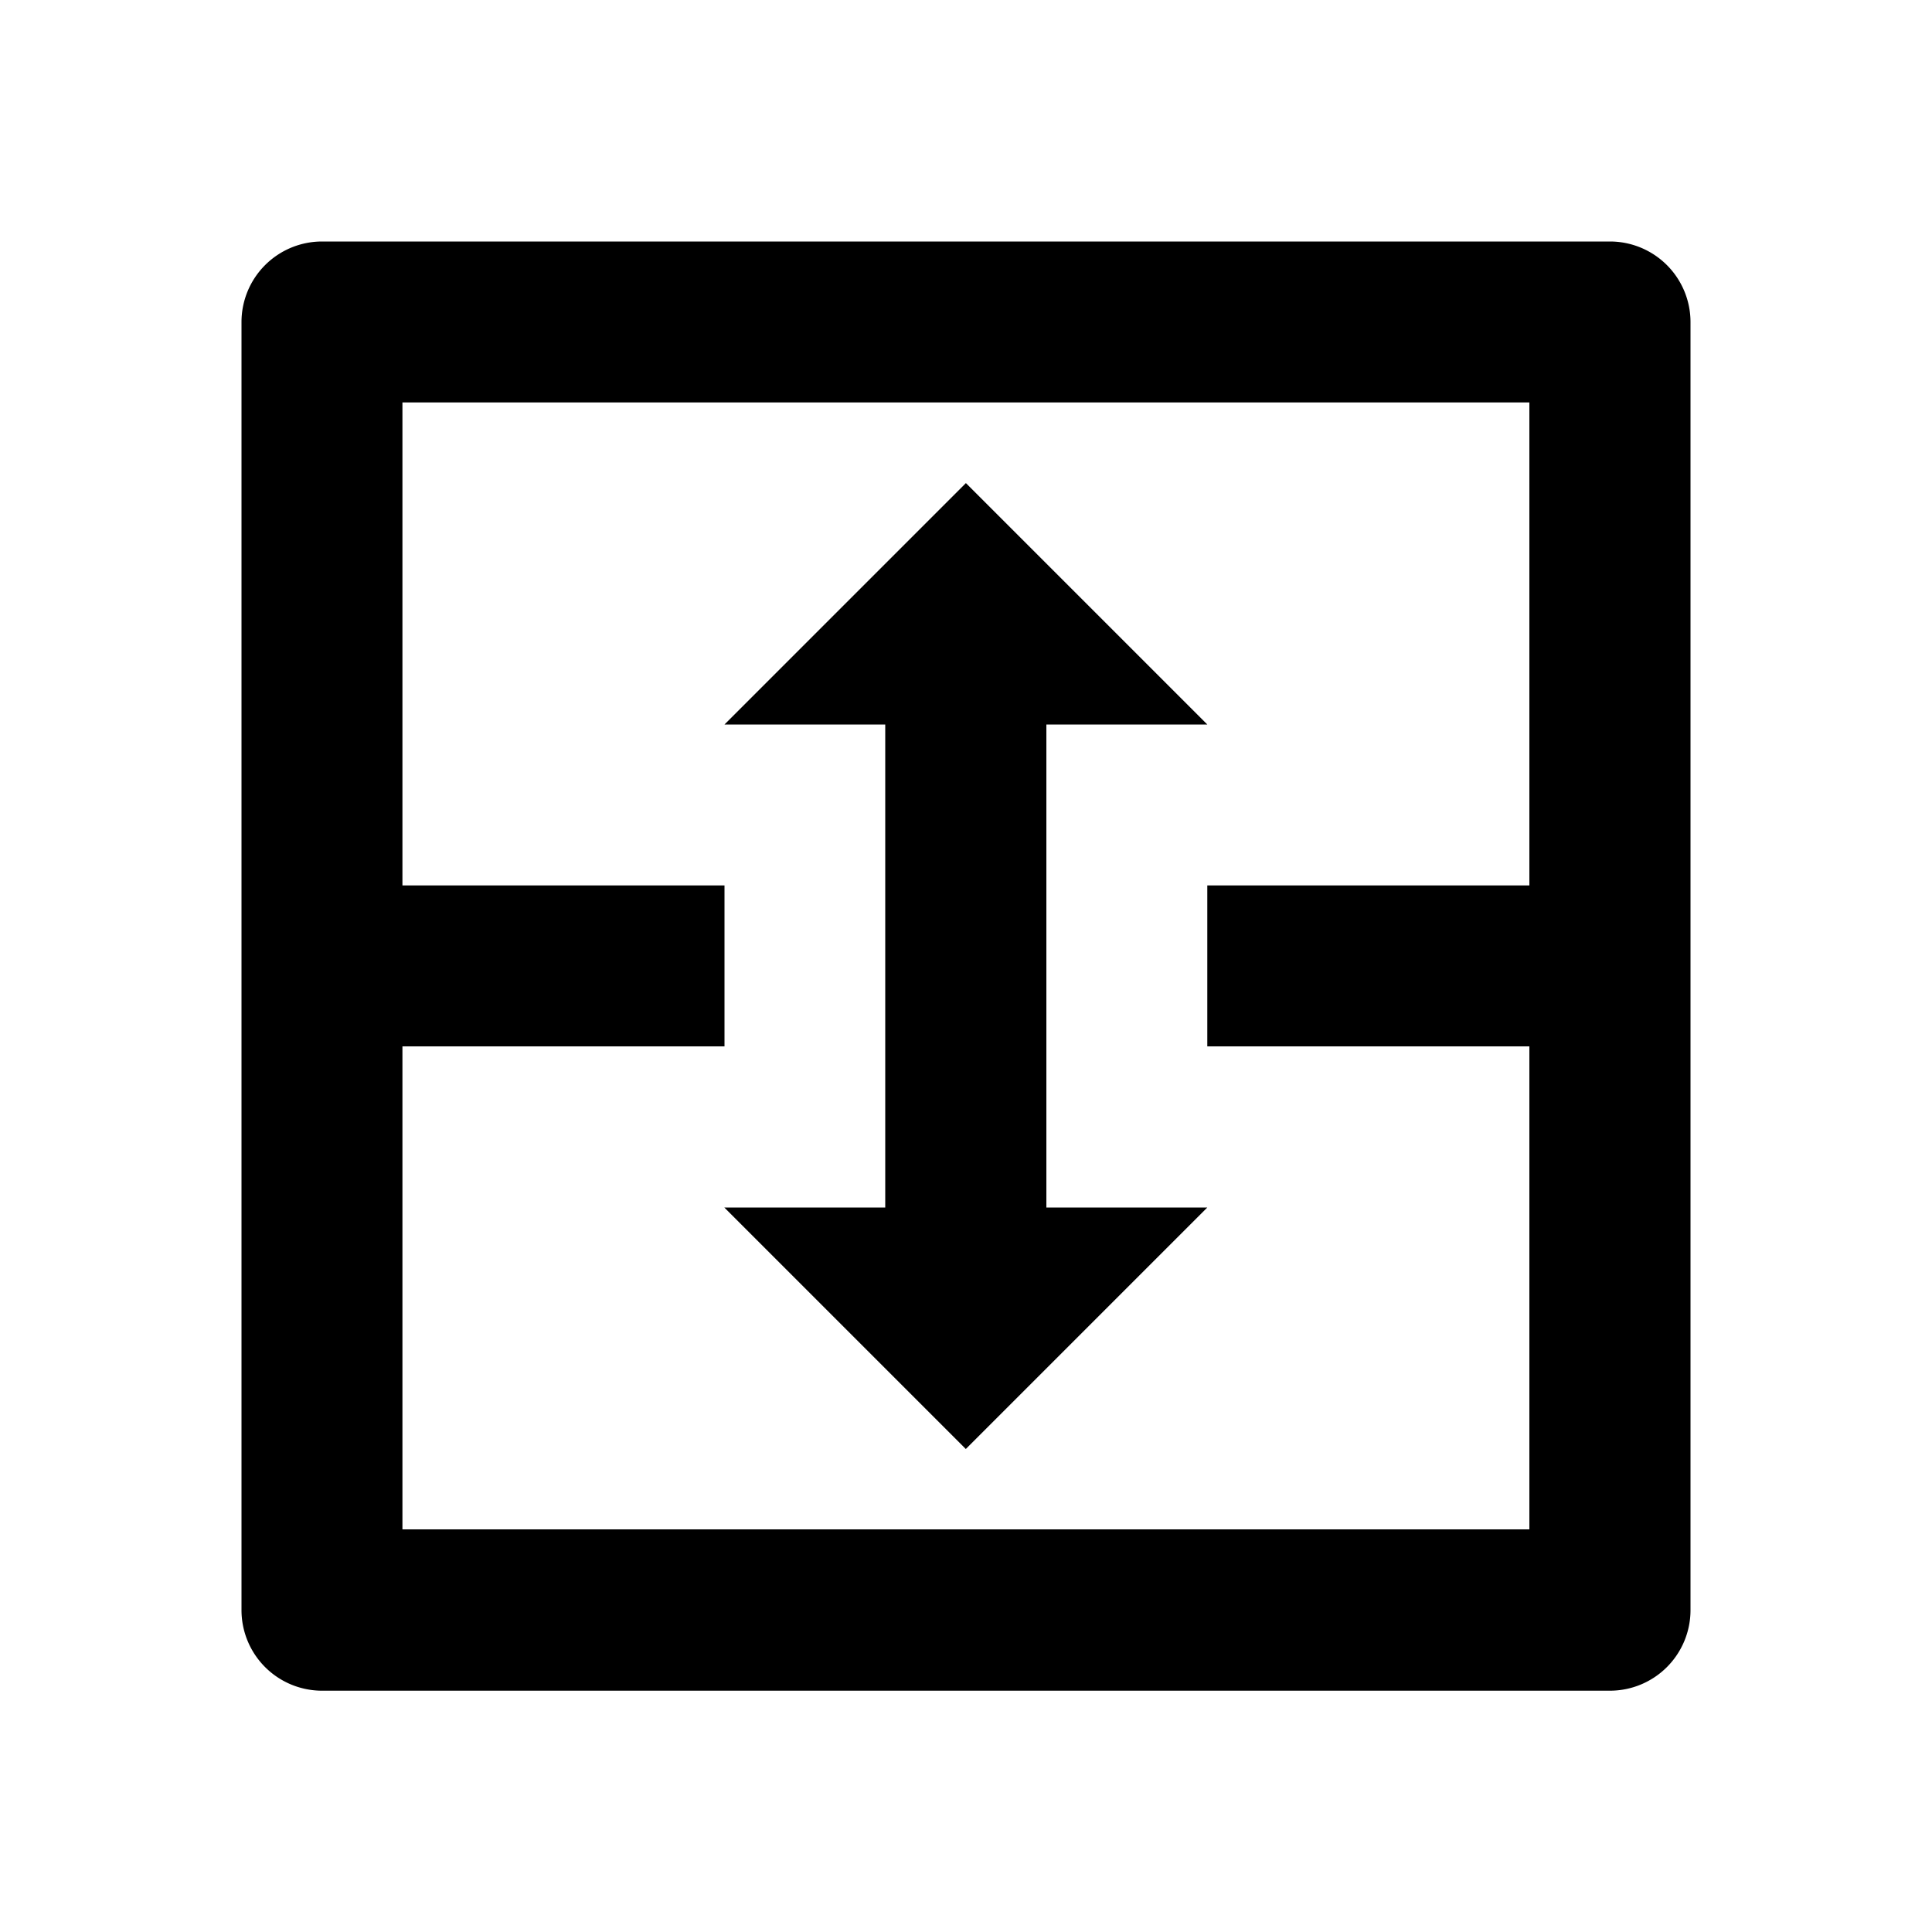
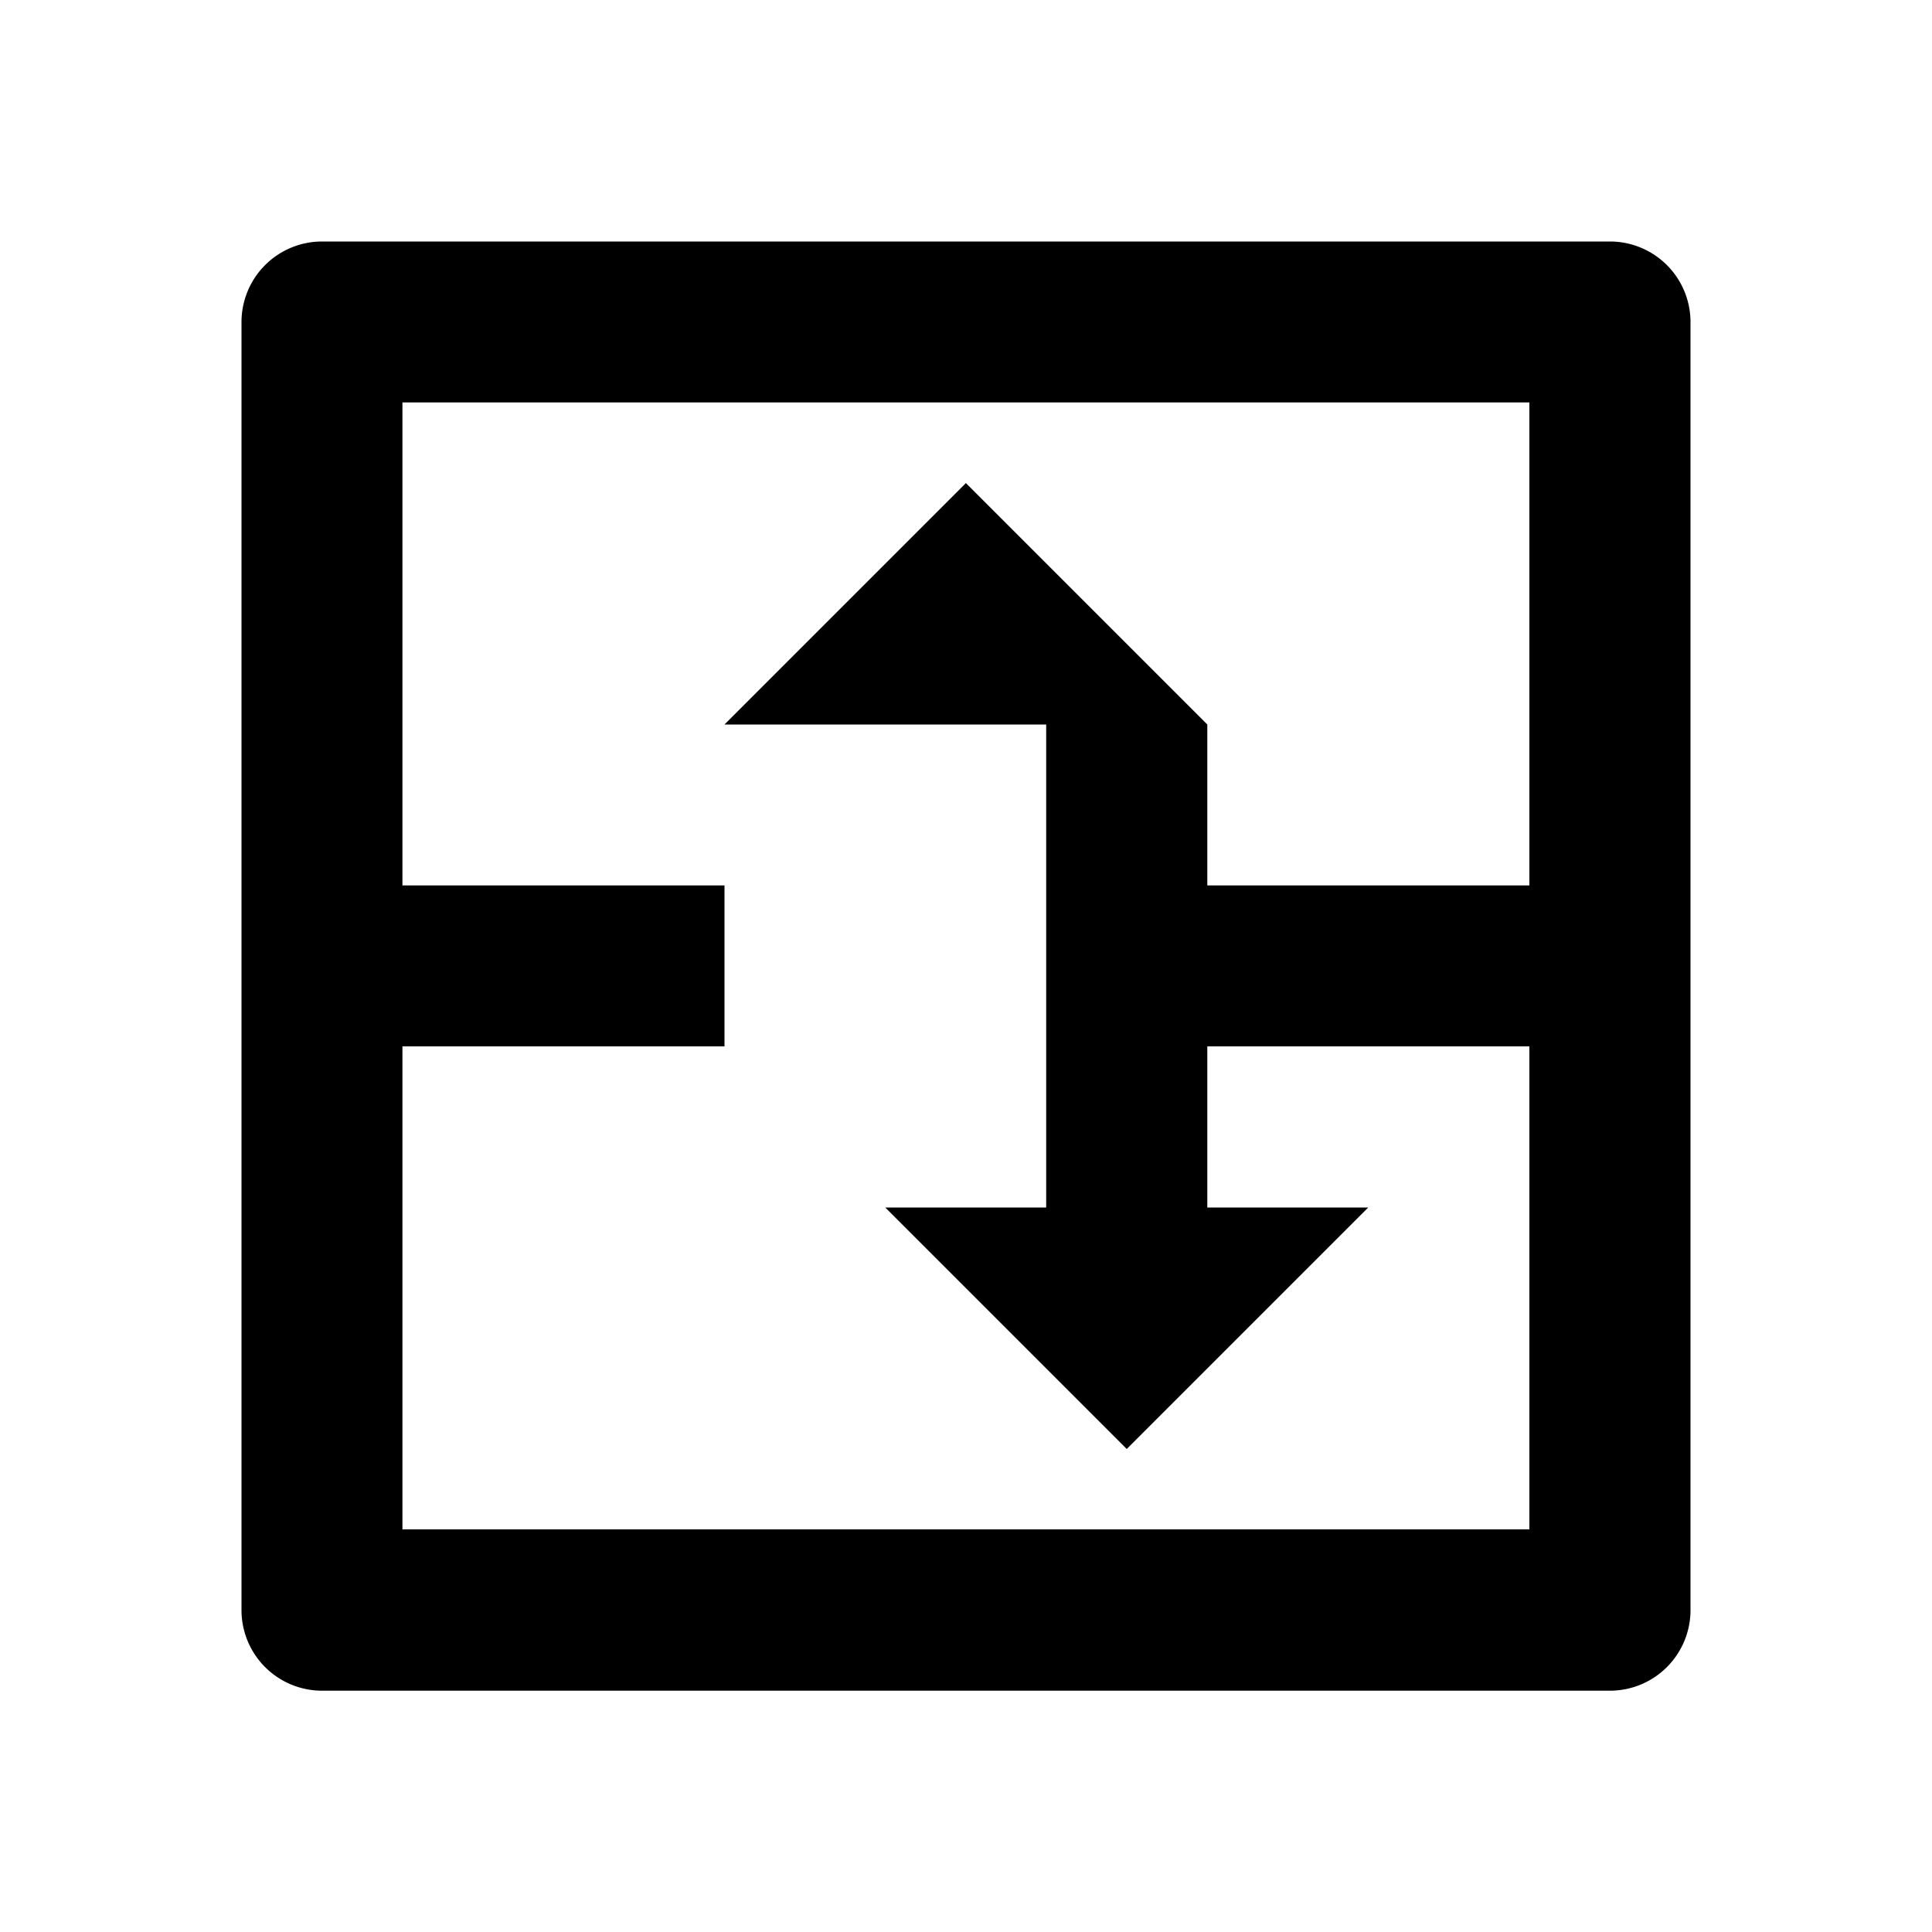
<svg xmlns="http://www.w3.org/2000/svg" viewBox="0 0 1024 1024" version="1.1">
-   <path d="M853.3 128a42.7 42.7 0 0 1 42.7 42.7v682.7a42.7 42.7 0 0 1-42.7 42.7H170.7a42.7 42.7 0 0 1-42.7-42.7V170.7a42.7 42.7 0 0 1 42.7-42.7h682.7z m-42.7 85.3H213.3v256L384 469.3v85.3H213.3v256h597.3v-256h-170.7v-85.3l170.7-0V213.3z m-298.7 42.7l128 128h-85.3v256h85.3l-128 128-128-128h85.3V384H384l128-128z" p-id="21709" />
+   <path d="M853.3 128a42.7 42.7 0 0 1 42.7 42.7v682.7a42.7 42.7 0 0 1-42.7 42.7H170.7a42.7 42.7 0 0 1-42.7-42.7V170.7a42.7 42.7 0 0 1 42.7-42.7h682.7z m-42.7 85.3H213.3v256L384 469.3v85.3H213.3v256h597.3v-256h-170.7v-85.3l170.7-0V213.3z m-298.7 42.7l128 128v256h85.3l-128 128-128-128h85.3V384H384l128-128z" p-id="21709" />
</svg>